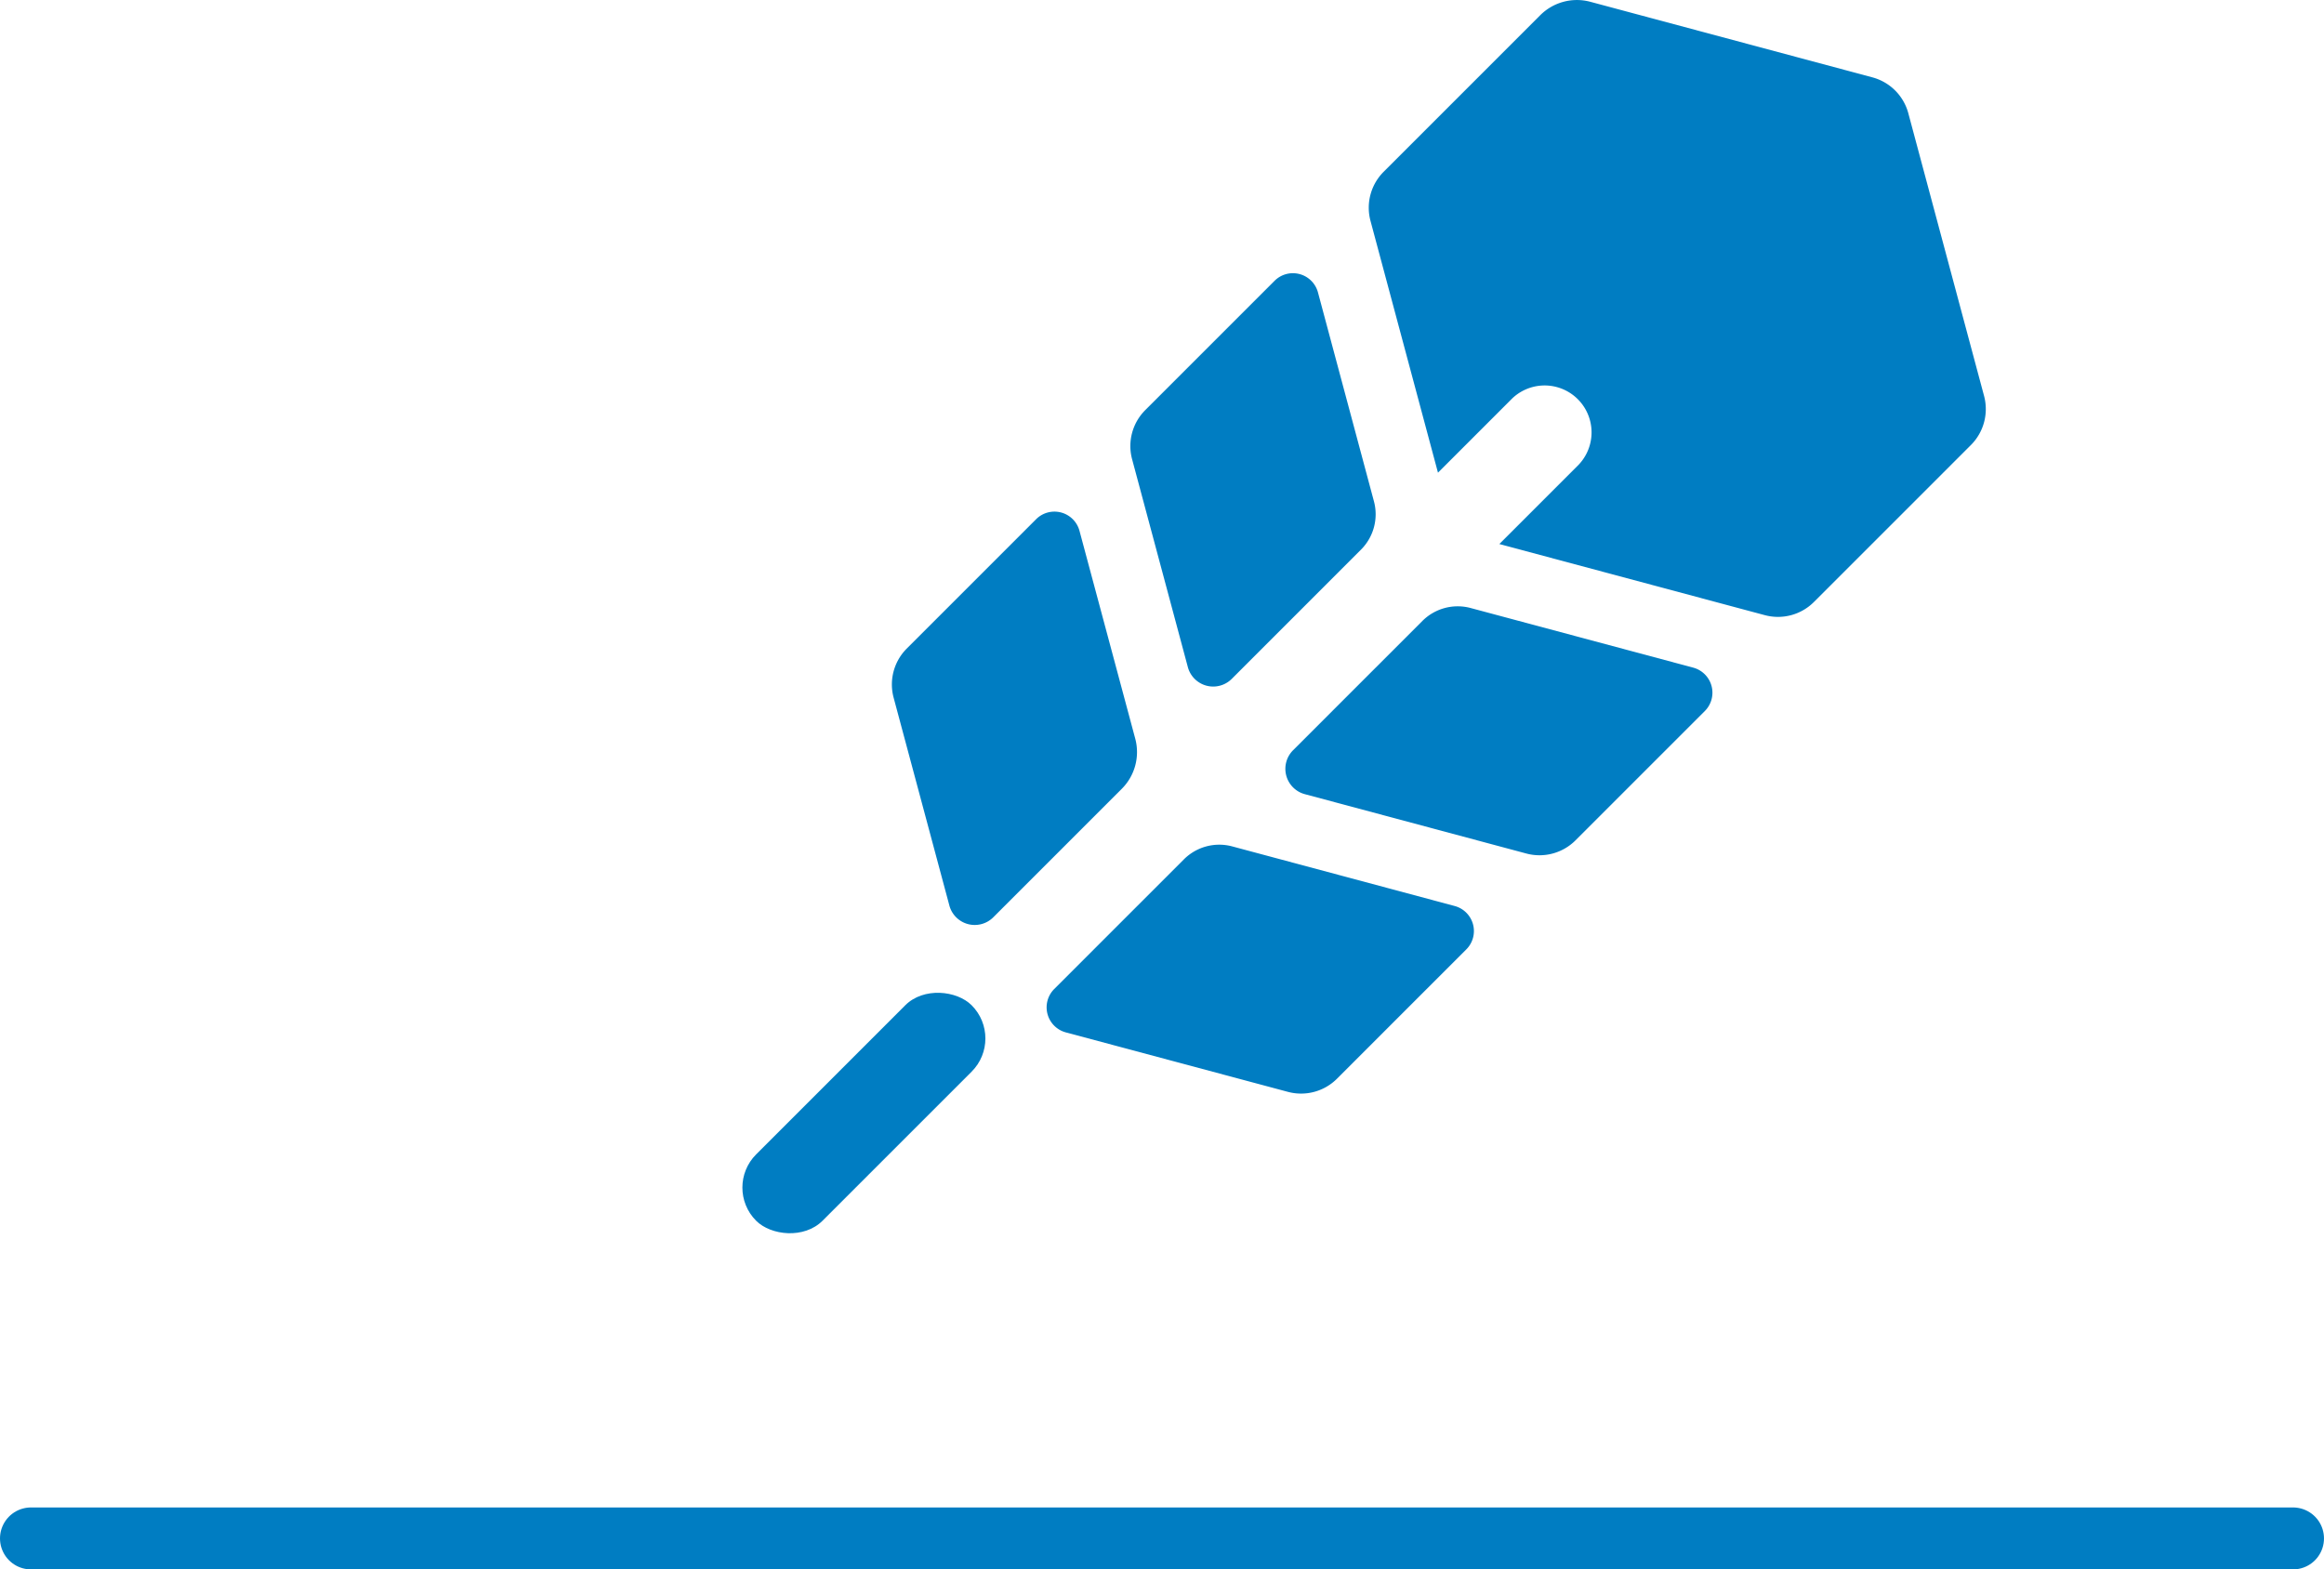
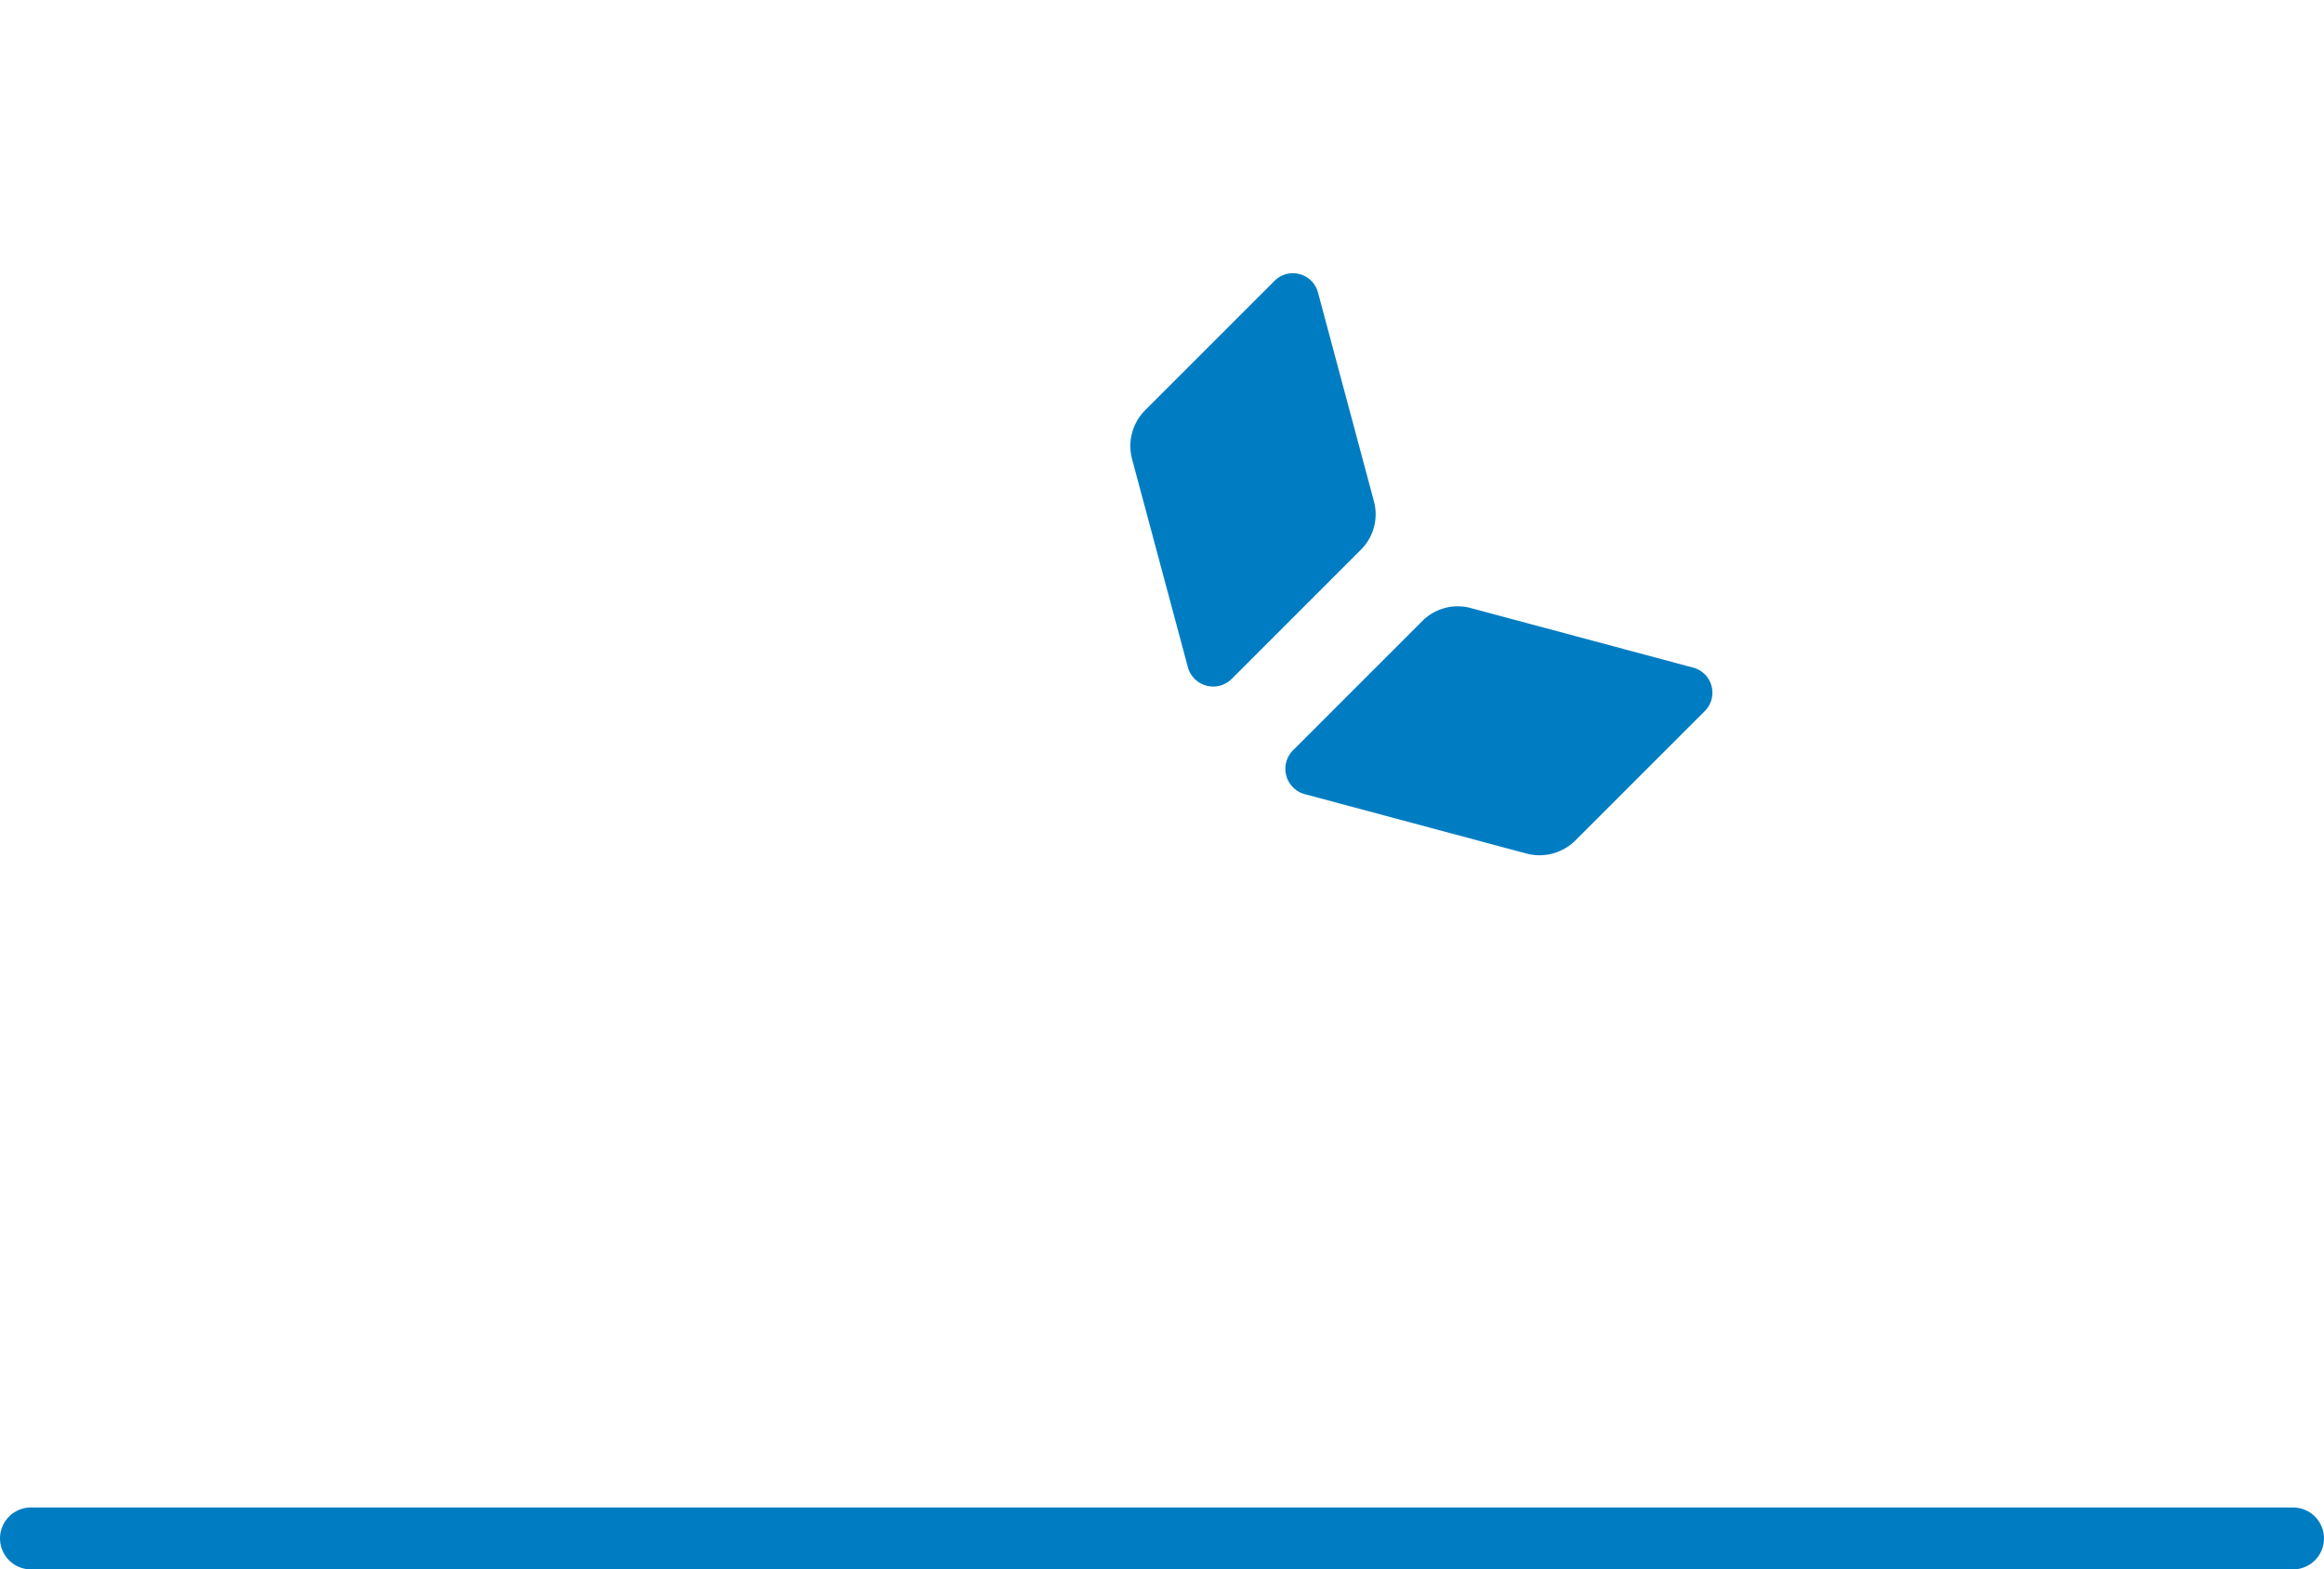
<svg xmlns="http://www.w3.org/2000/svg" width="187.588" height="126.691" viewBox="0 0 187.588 126.691">
  <g id="服务4" transform="translate(-9451.479 -3570.396)">
    <g id="组_209" data-name="组 209">
      <g id="组_208" data-name="组 208">
-         <path id="路径_3239" data-name="路径 3239" d="M9611.628,3602.355l-6.113-22.814a4.1,4.1,0,0,0-2.9-2.9l-22.768-6.1a4.185,4.185,0,0,0-4.044,1.083l-12.639,12.639a4.1,4.1,0,0,0-1.062,3.963l5.447,20.327,5.964-5.965a3.789,3.789,0,0,1,5.358,5.358l-6.368,6.368,21.428,5.741a4.1,4.1,0,0,0,3.963-1.062l12.674-12.673A4.107,4.107,0,0,0,9611.628,3602.355Z" fill="#007dc2" />
        <g id="组_206" data-name="组 206">
          <path id="路径_3240" data-name="路径 3240" d="M9562.38,3610.866,9557.862,3594a2.094,2.094,0,0,0-3.5-.938l-10.441,10.441a4.1,4.1,0,0,0-1.062,3.963l4.5,16.782a2.119,2.119,0,0,0,3.546.949l10.438-10.439A4.031,4.031,0,0,0,9562.38,3610.866Z" fill="#007dc2" />
          <path id="路径_3241" data-name="路径 3241" d="M9588.151,3624.292l-17.965-4.813a4.032,4.032,0,0,0-3.895,1.043l-10.439,10.439a2.119,2.119,0,0,0,.95,3.545l17.882,4.792a4.107,4.107,0,0,0,3.964-1.062l10.441-10.441A2.094,2.094,0,0,0,9588.151,3624.292Z" fill="#007dc2" />
        </g>
        <g id="组_207" data-name="组 207">
-           <path id="路径_3242" data-name="路径 3242" d="M9543.113,3630.025l-4.5-16.777a2.093,2.093,0,0,0-3.5-.939l-10.441,10.441a4.1,4.1,0,0,0-1.062,3.964l4.5,16.781a2.119,2.119,0,0,0,3.545.95l10.376-10.376A4.188,4.188,0,0,0,9543.113,3630.025Z" fill="#007dc2" />
-           <path id="路径_3243" data-name="路径 3243" d="M9568.906,3643.537l-17.964-4.814a4.033,4.033,0,0,0-3.9,1.044l-10.47,10.47a2.093,2.093,0,0,0,.938,3.5l17.925,4.8a4.1,4.1,0,0,0,3.964-1.062l10.44-10.441A2.093,2.093,0,0,0,9568.906,3643.537Z" fill="#007dc2" />
-         </g>
-         <rect id="矩形_17" data-name="矩形 17" width="24.601" height="7.577" rx="3.789" transform="translate(9509.834 3666.264) rotate(-45)" fill="#007dc2" />
+           </g>
      </g>
    </g>
    <line id="直线_25" data-name="直线 25" x2="182.587" transform="translate(9453.979 3694.587)" fill="none" stroke="#007dc2" stroke-linecap="round" stroke-miterlimit="10" stroke-width="5" />
  </g>
</svg>